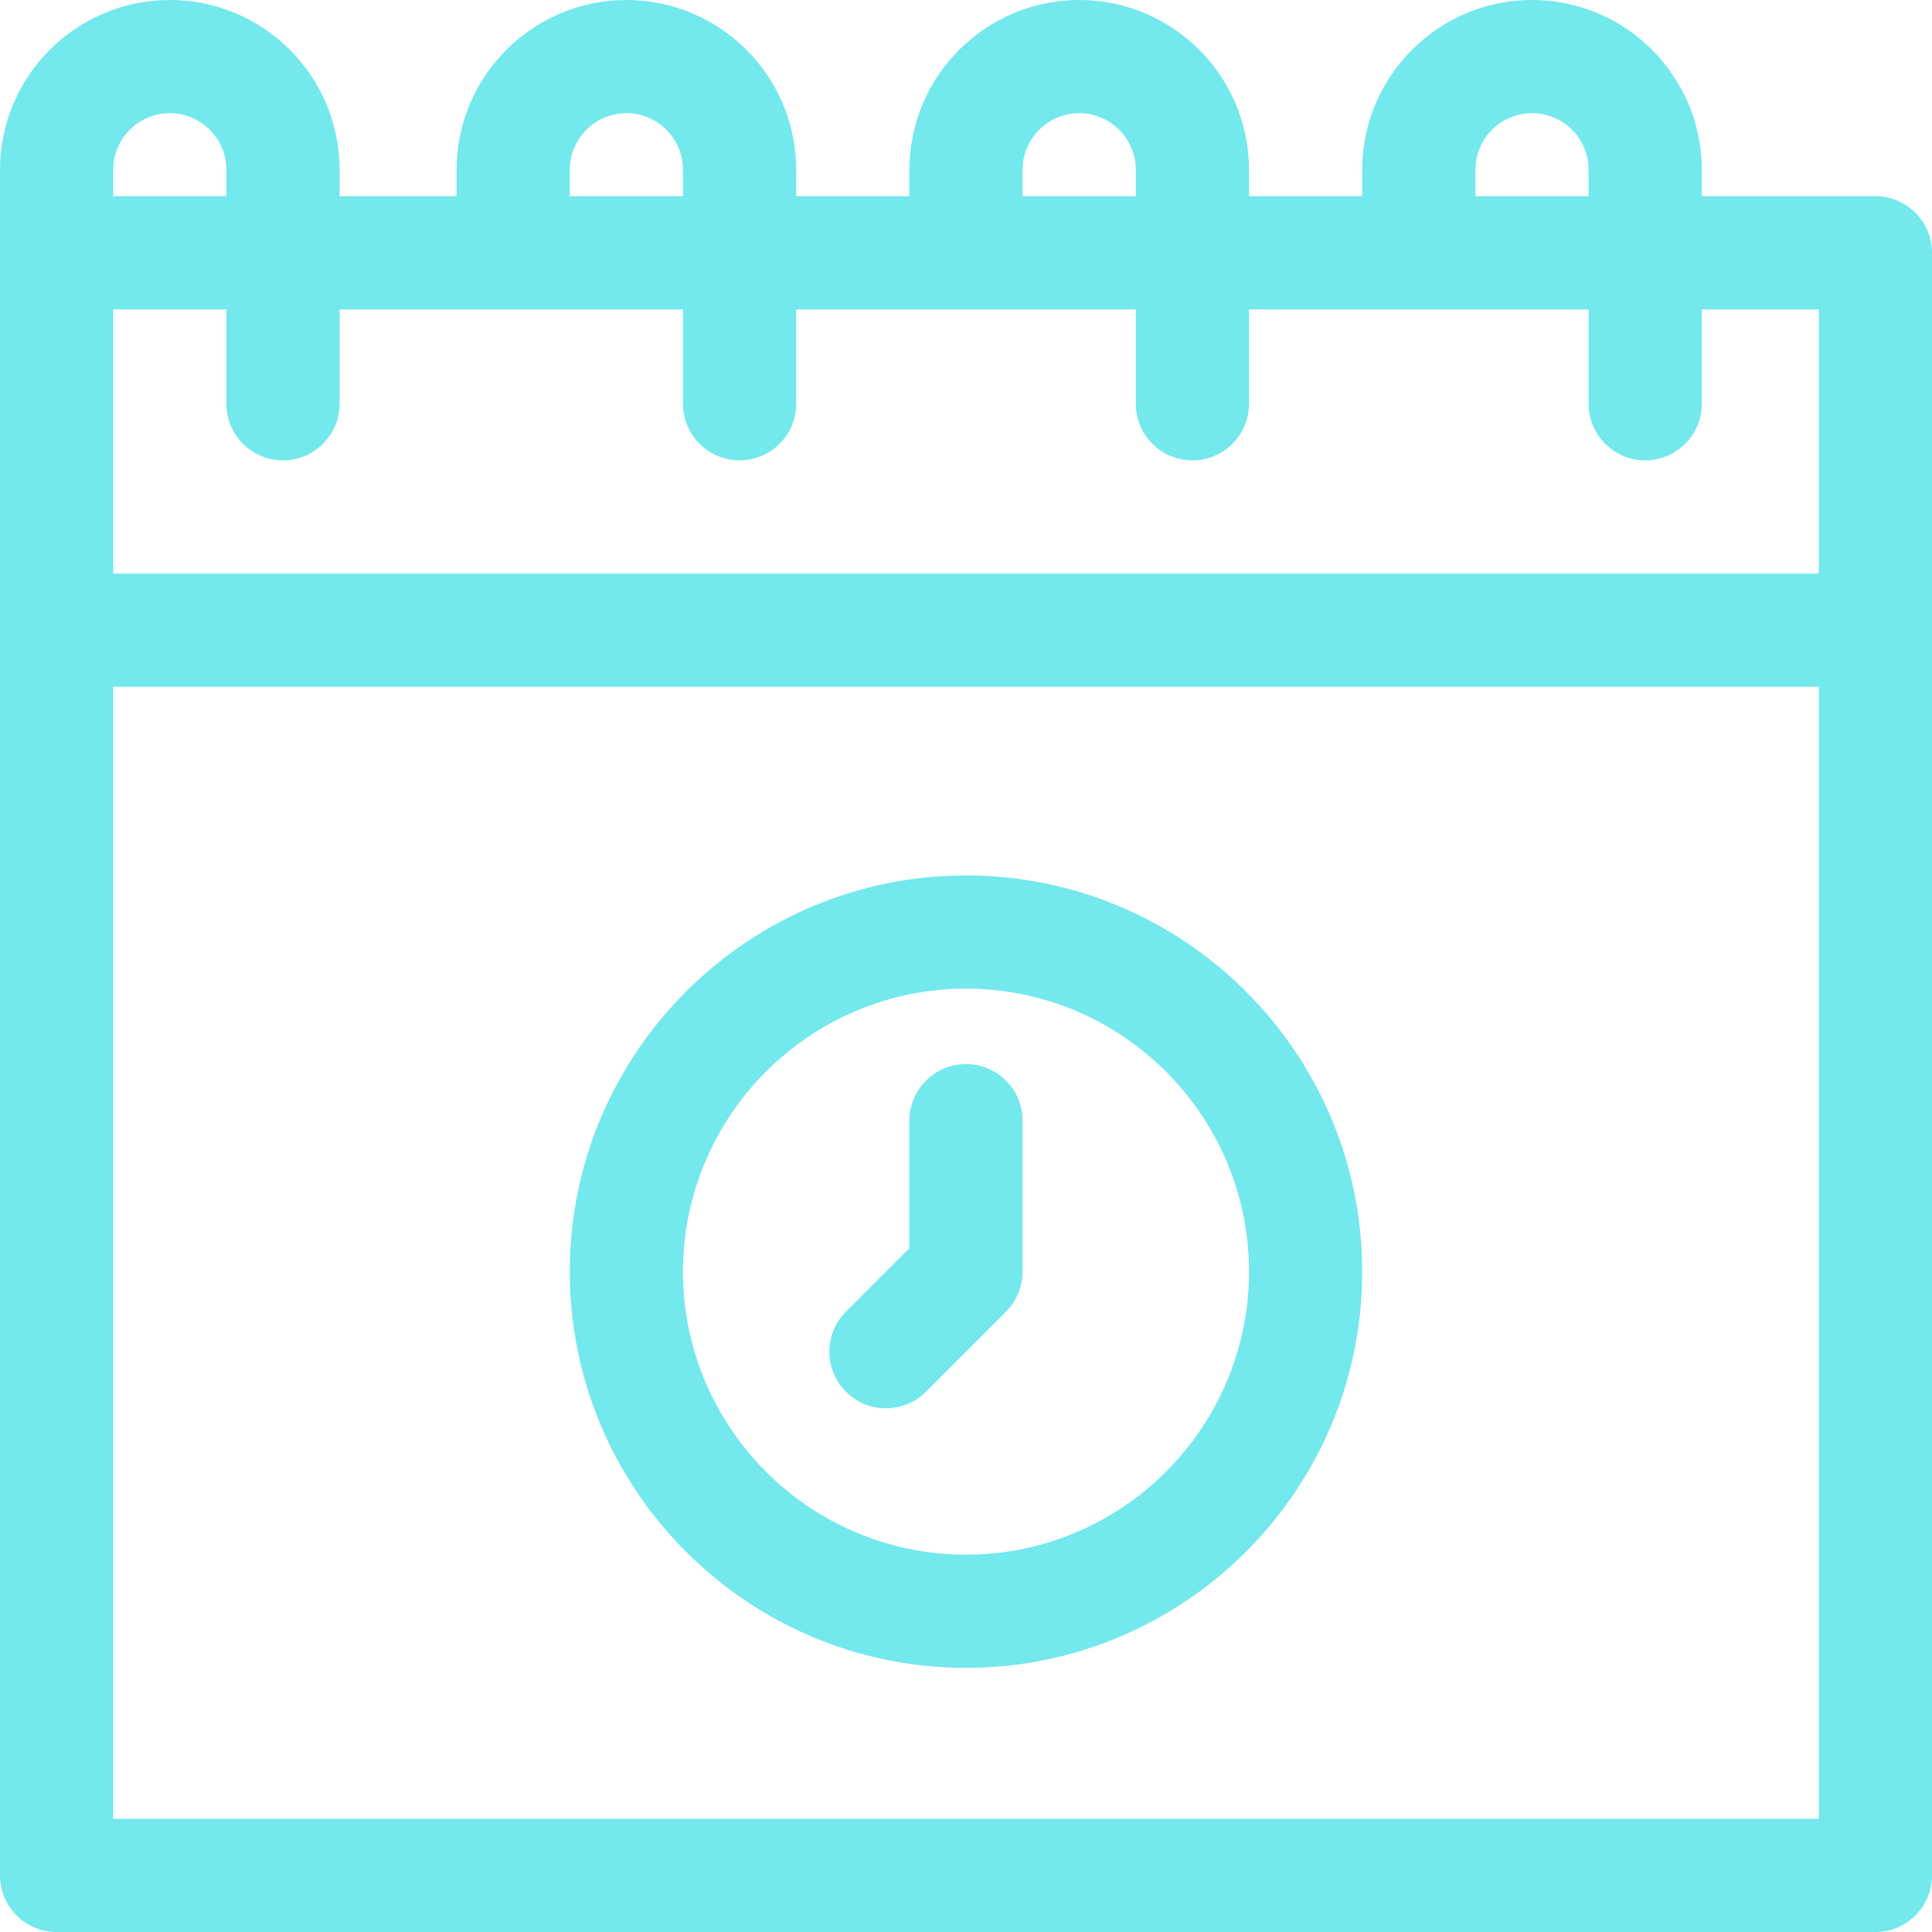
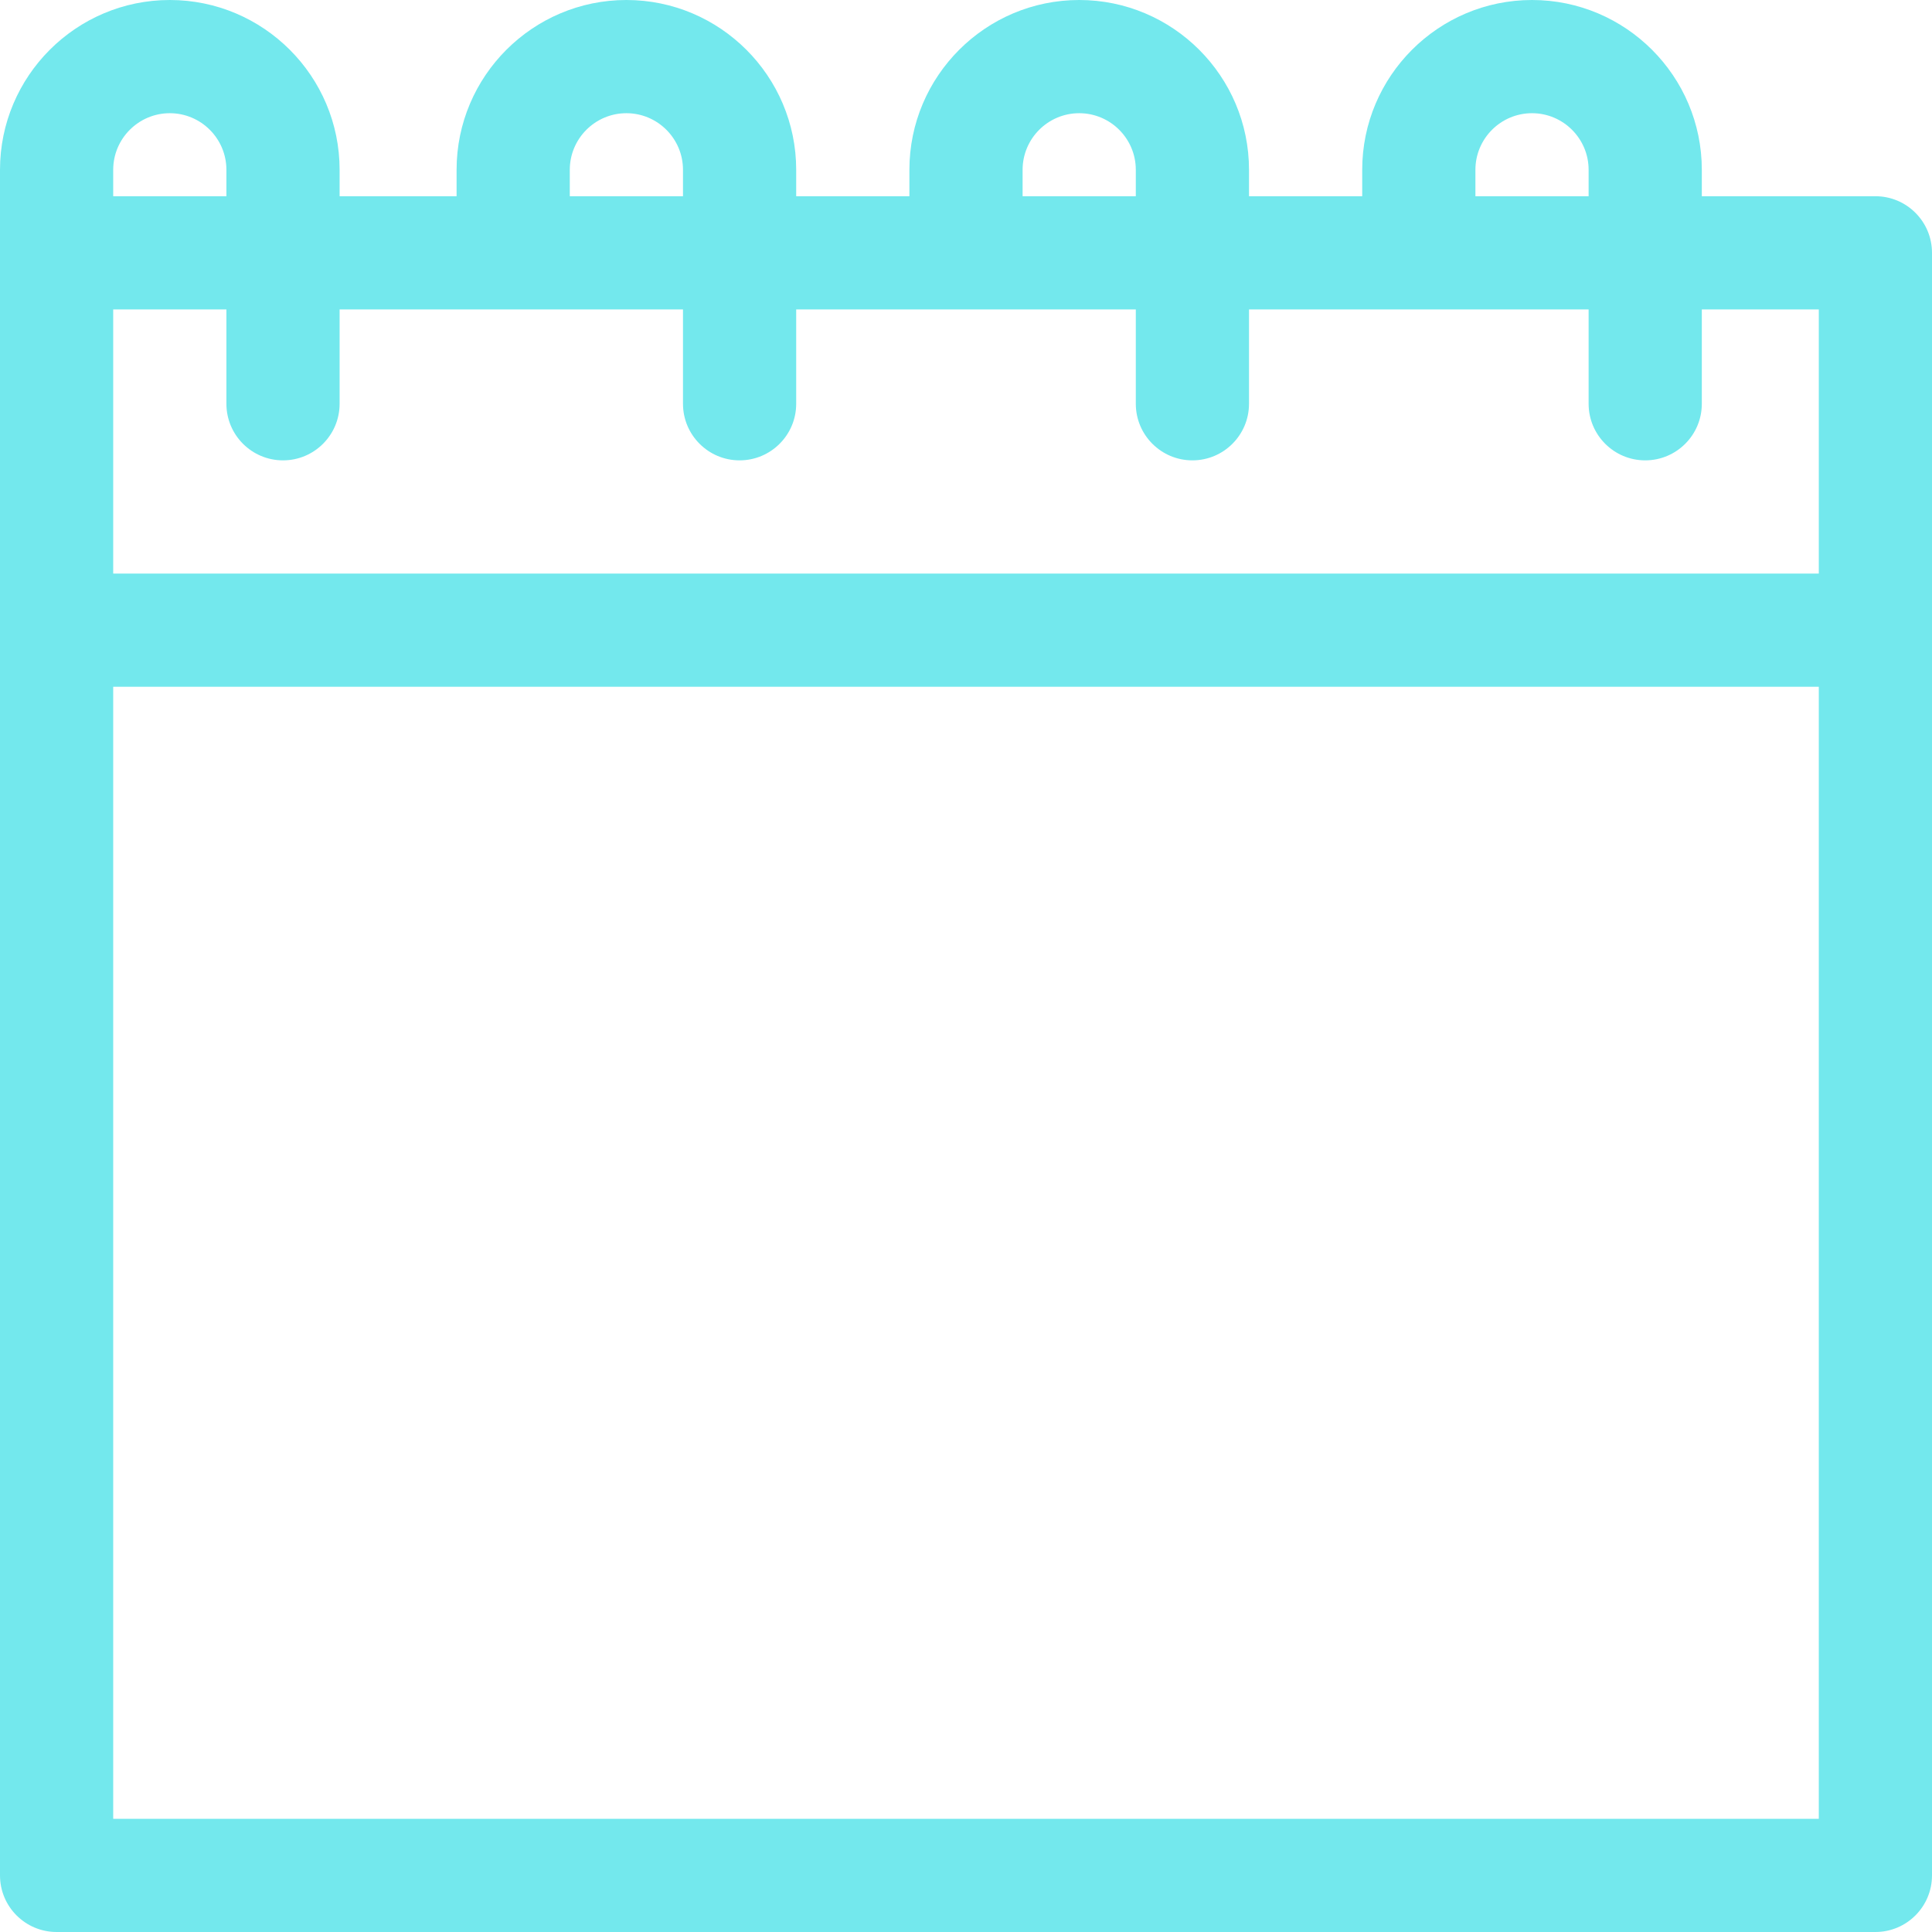
<svg xmlns="http://www.w3.org/2000/svg" width="512" height="512" viewBox="0 0 512 512" fill="none">
  <g clip-path="url(#clip0_20_920)">
    <path d="M497 52H451V45C451 20.187 430.813 0 406 0C381.187 0 361 20.187 361 45V52H331V45C331 20.187 310.813 0 286 0C261.187 0 241 20.187 241 45V52H211V45C211 20.187 190.813 0 166 0C141.187 0 121 20.187 121 45V52H90V45C90 20.187 69.813 0 45 0C20.187 0 0 20.187 0 45V52V497C0 505.284 6.716 512 15 512H497C505.284 512 512 505.284 512 497V67C512 58.716 505.284 52 497 52ZM391 45C391 36.729 397.729 30 406 30C414.271 30 421 36.729 421 45V52H391V45ZM271 45C271 36.729 277.729 30 286 30C294.271 30 301 36.729 301 45V52H271V45ZM151 45C151 36.729 157.729 30 166 30C174.271 30 181 36.729 181 45V52H151V45ZM181 82V107C181 115.284 187.716 122 196 122C204.284 122 211 115.284 211 107V82H301V107C301 115.284 307.716 122 316 122C324.284 122 331 115.284 331 107V82H421V107C421 115.284 427.716 122 436 122C444.284 122 451 115.284 451 107V82H482V152H30V82H60V107C60 115.284 66.716 122 75 122C83.284 122 90 115.284 90 107V82H181ZM45 30C53.271 30 60 36.729 60 45V52H30V45C30 36.729 36.729 30 45 30ZM482 482H30V182H482V482Z" fill="#73E8ED" />
-     <path d="M256 442C313.897 442 361 394.897 361 337C361 279.103 313.897 232 256 232C198.103 232 151 279.103 151 337C151 394.897 198.103 442 256 442ZM256 262C297.355 262 331 295.645 331 337C331 378.355 297.355 412 256 412C214.645 412 181 378.355 181 337C181 295.645 214.645 262 256 262Z" fill="#73E8ED" />
-     <path d="M234.787 373.213C238.626 373.213 242.465 371.748 245.393 368.819L266.606 347.606C269.42 344.794 271 340.979 271 337V297C271 288.716 264.284 282 256 282C247.716 282 241 288.716 241 297V330.787L224.181 347.606C218.323 353.463 218.323 362.961 224.181 368.819C227.109 371.748 230.948 373.213 234.787 373.213Z" fill="#73E8ED" />
  </g>
  <defs>
    <clipPath id="clip0_20_920">
      <rect width="512" height="512" fill="white" />
    </clipPath>
  </defs>
</svg>